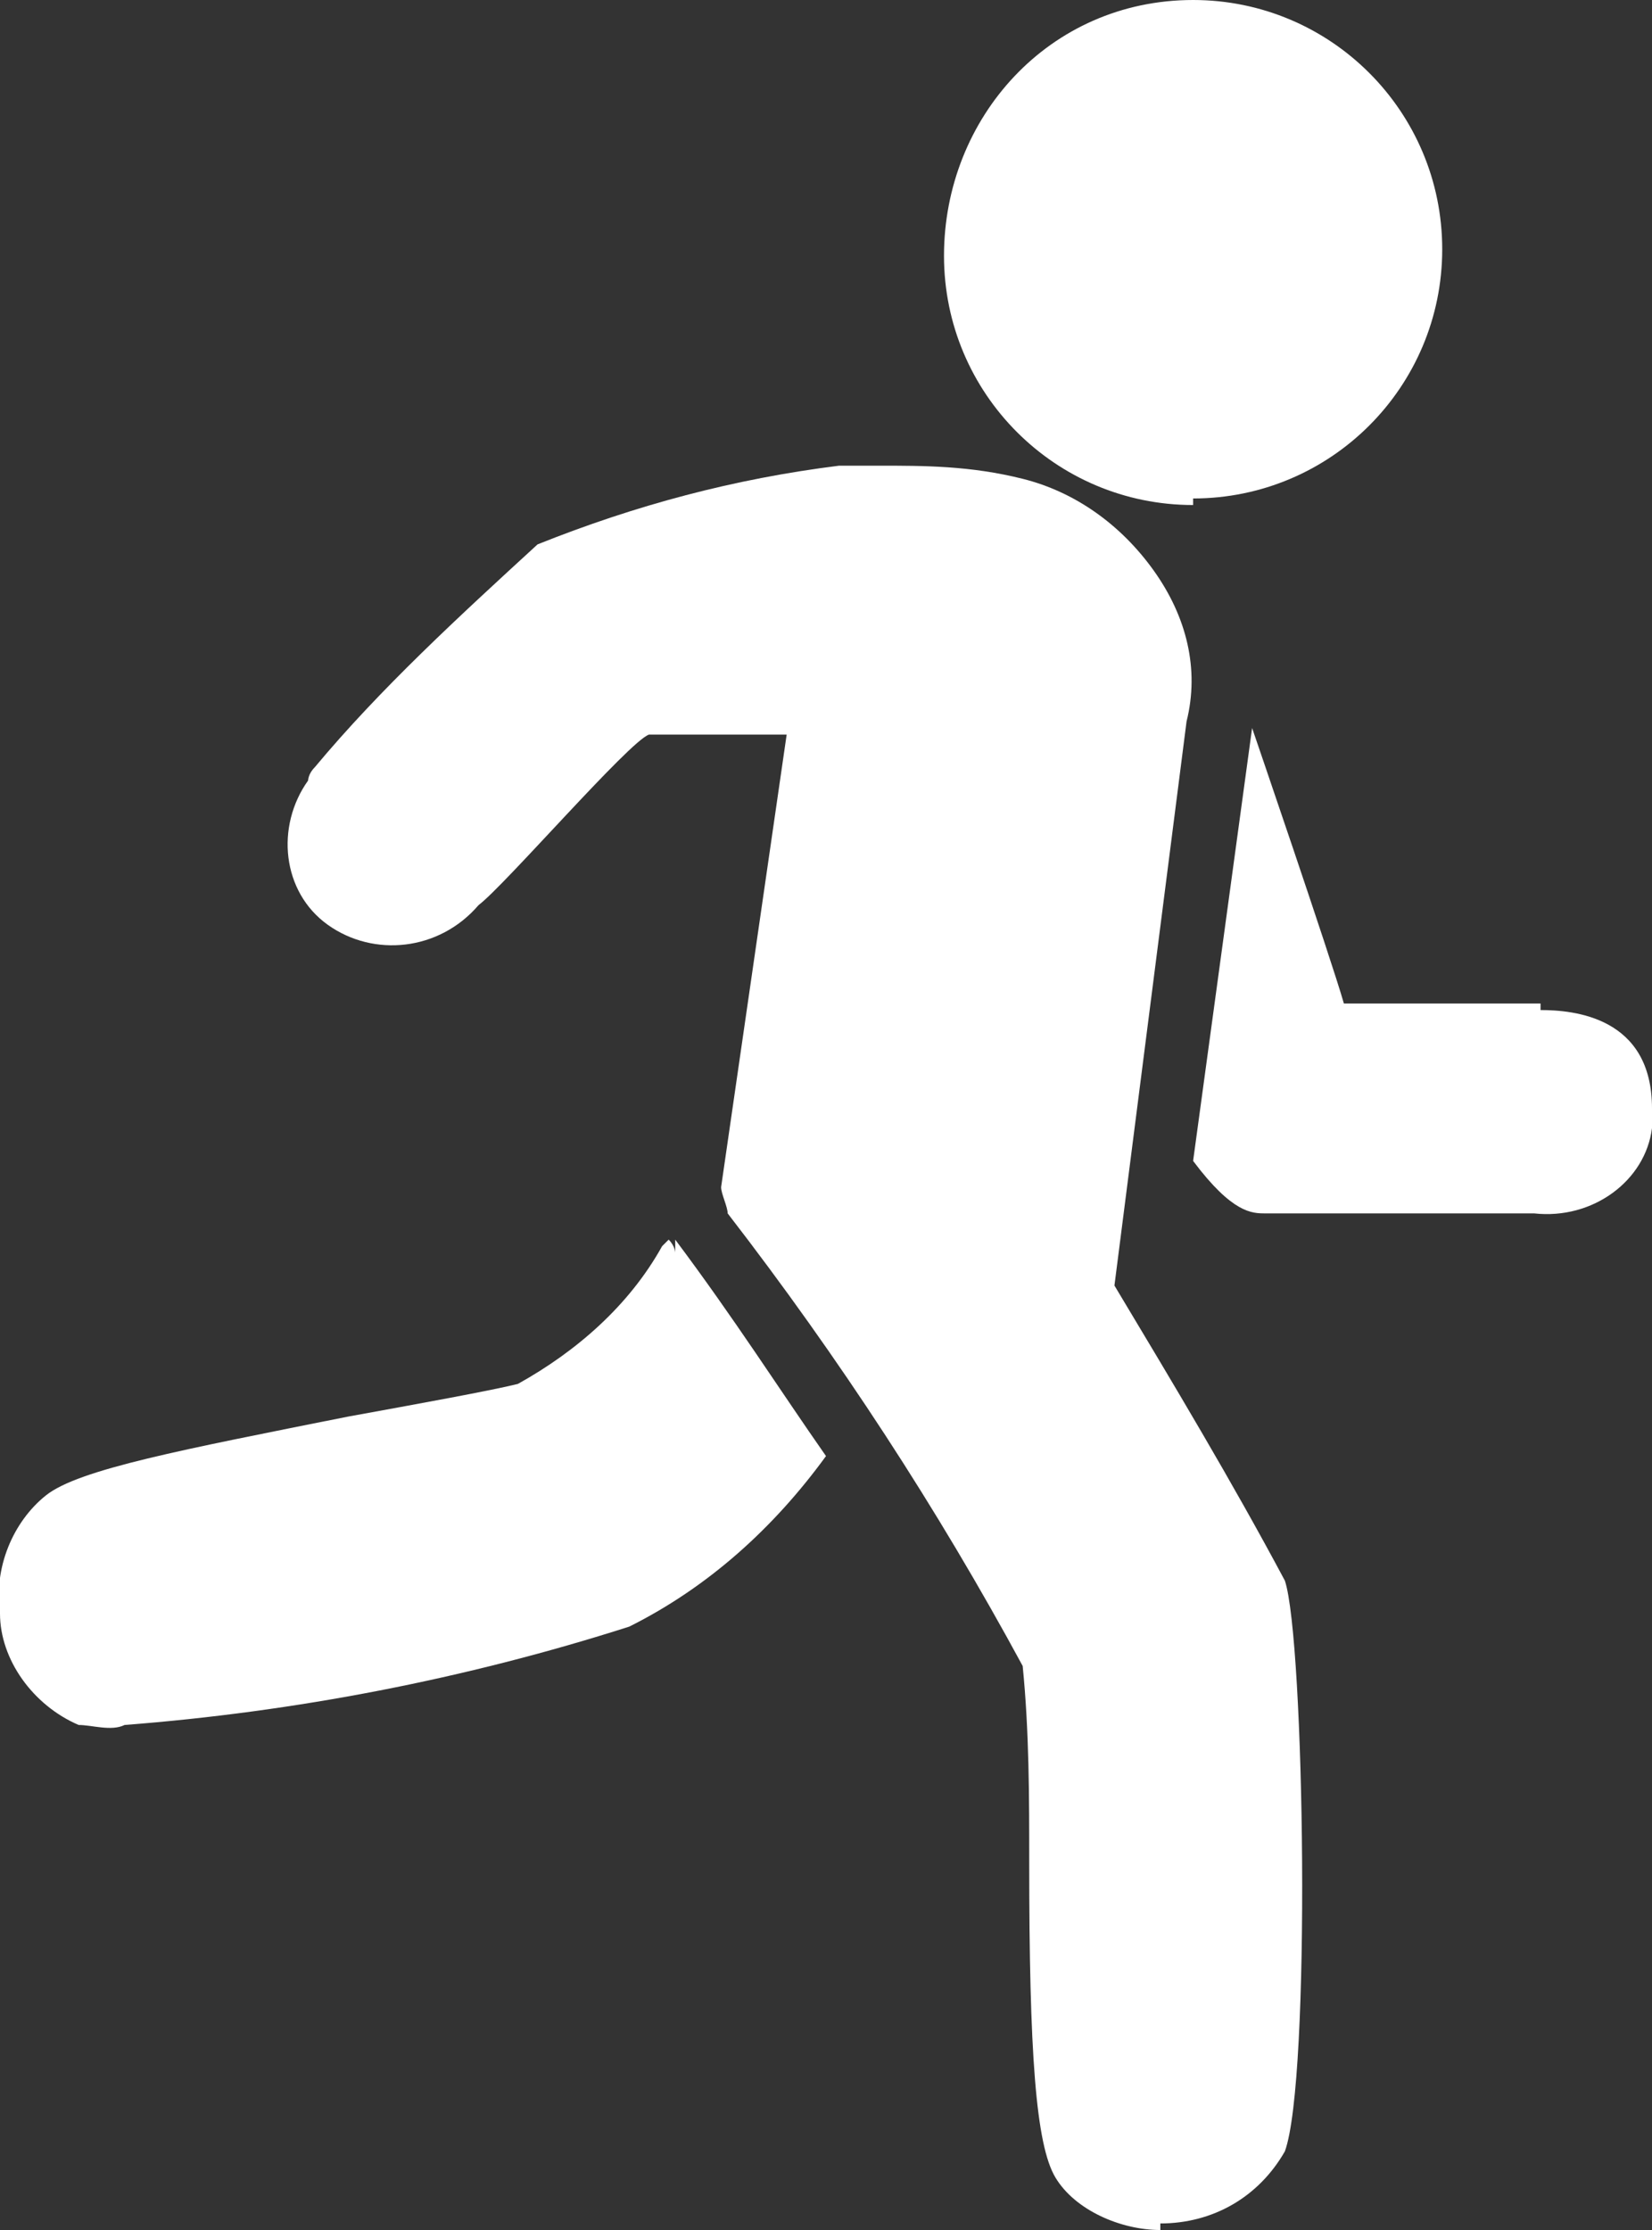
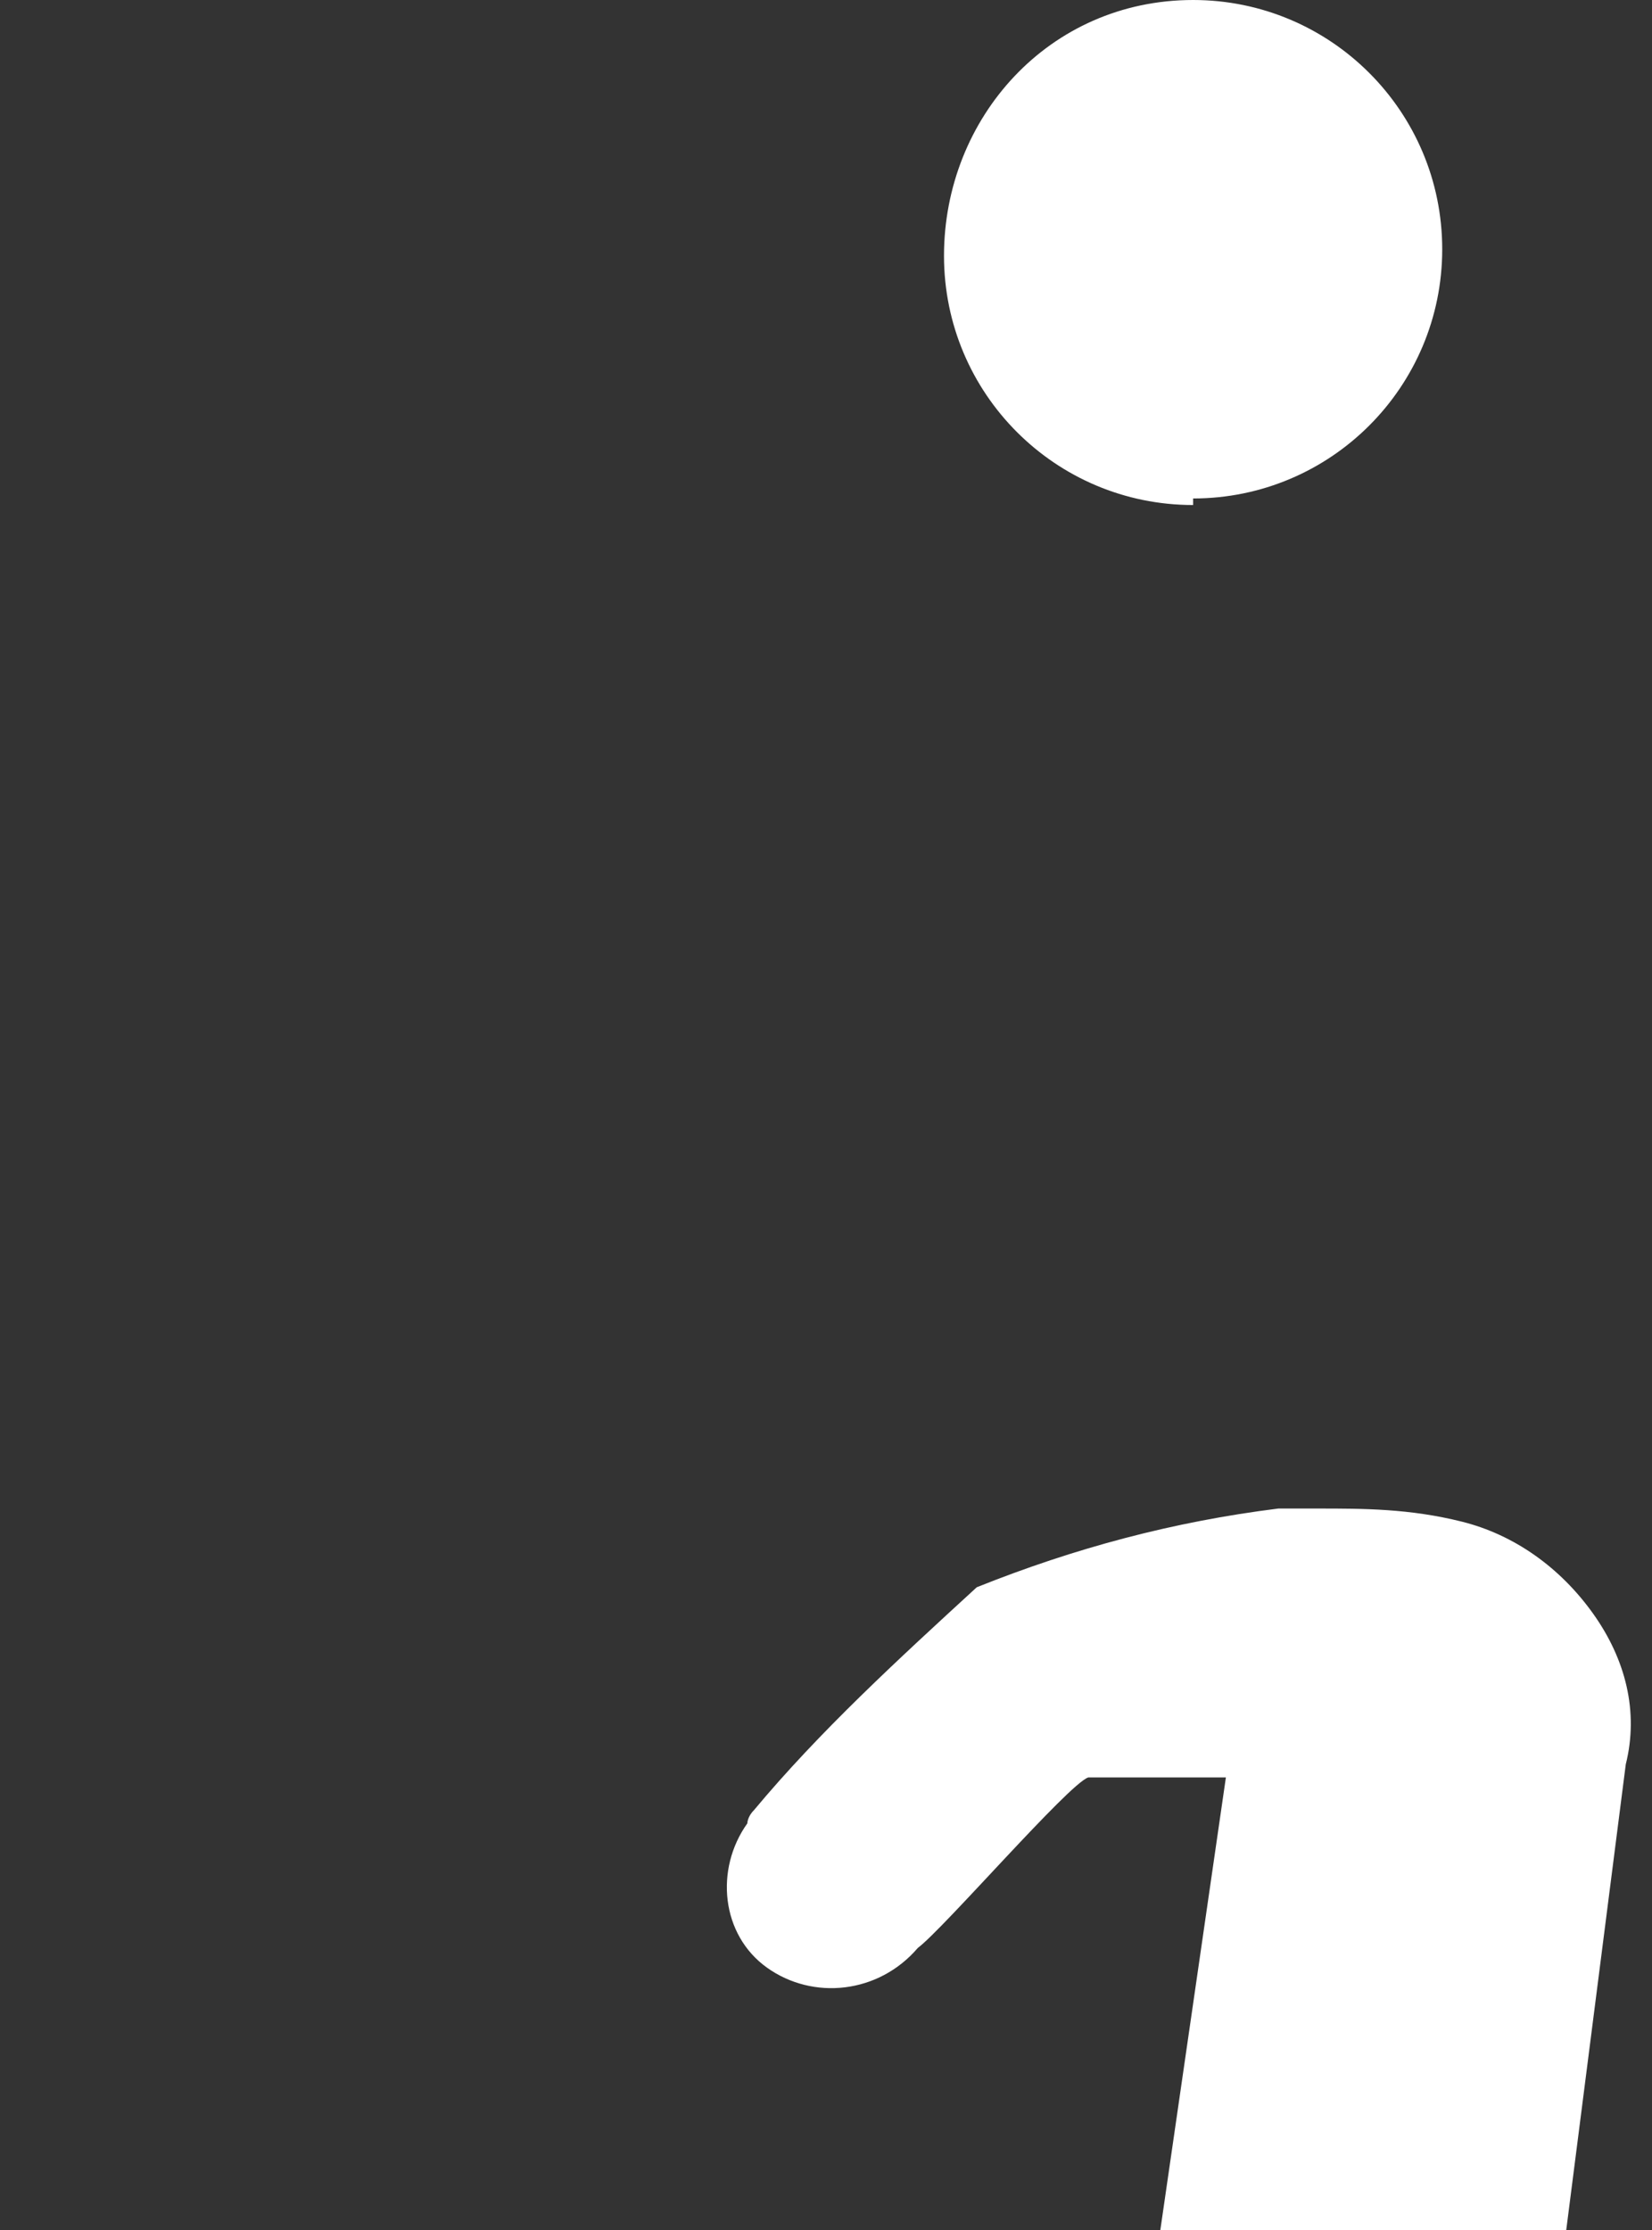
<svg xmlns="http://www.w3.org/2000/svg" id="Layer_1" version="1.1" viewBox="0 0 25.2 34">
  <rect x="0" y="0" width="25.2" height="34" fill="#333333" stroke="none" />
  <defs>
    <style>
      .st0 {
        fill: #FFF;
      }
    </style>
  </defs>
  <g id="Grupo_5089">
    <path id="Caminho_338" class="st0" d="M18.2,7.7c-2.1,0-3.8-1.7-3.8-3.8S16,0,18.2,0c2.1,0,3.8,1.7,3.8,3.8,0,2.1-1.7,3.8-3.8,3.8Z" />
-     <path id="Caminho_339" class="st0" d="M23.5,15.3h-3c-.2-.7-1.4-4.2-1.4-4.2l-.9,6.6c.6.8.9.8,1.1.8h4.1c.9.1,1.7-.5,1.8-1.3,0,0,0-.2,0-.3,0-1.4-1.2-1.5-1.7-1.5Z" />
-     <path id="Caminho_340" class="st0" d="M10.3,19.1c0,0,0-.1-.1-.2,0,0,0,0-.1.1-.5.9-1.3,1.6-2.2,2.1-.4.1-1.5.3-2.6.5-2.5.5-4.1.8-4.6,1.2-.5.4-.8,1.1-.7,1.8,0,.7.5,1.4,1.2,1.7.2,0,.5.1.7,0,2.6-.2,5.2-.7,7.7-1.5,1.2-.6,2.2-1.5,3-2.6-.7-1-1.4-2.1-2.3-3.3Z" />
-     <path id="Caminho_341" class="st0" d="M17.7,34c-.6,0-1.3-.3-1.6-.8-.3-.5-.4-1.9-.4-4.8,0-1,0-2-.1-3-1.3-2.4-2.8-4.7-4.5-6.9,0-.1-.1-.3-.1-.4l1-6.9c-.2,0-2,0-2.1,0-.3.1-2.2,2.3-2.6,2.6-.6.7-1.6.8-2.3.3-.7-.5-.8-1.5-.3-2.2,0,0,0-.1.1-.2,1-1.2,2.2-2.3,3.4-3.4,1.5-.6,3-1,4.6-1.2h.6c.7,0,1.4,0,2.2.2.8.2,1.5.7,2,1.4.5.7.7,1.5.5,2.3l-1.1,8.6c.9,1.5,1.8,3,2.6,4.5.3.9.4,7.6,0,8.7-.4.7-1.1,1.1-1.9,1.1Z" />
+     <path id="Caminho_341" class="st0" d="M17.7,34l1-6.9c-.2,0-2,0-2.1,0-.3.1-2.2,2.3-2.6,2.6-.6.7-1.6.8-2.3.3-.7-.5-.8-1.5-.3-2.2,0,0,0-.1.1-.2,1-1.2,2.2-2.3,3.4-3.4,1.5-.6,3-1,4.6-1.2h.6c.7,0,1.4,0,2.2.2.8.2,1.5.7,2,1.4.5.7.7,1.5.5,2.3l-1.1,8.6c.9,1.5,1.8,3,2.6,4.5.3.9.4,7.6,0,8.7-.4.7-1.1,1.1-1.9,1.1Z" />
  </g>
</svg>